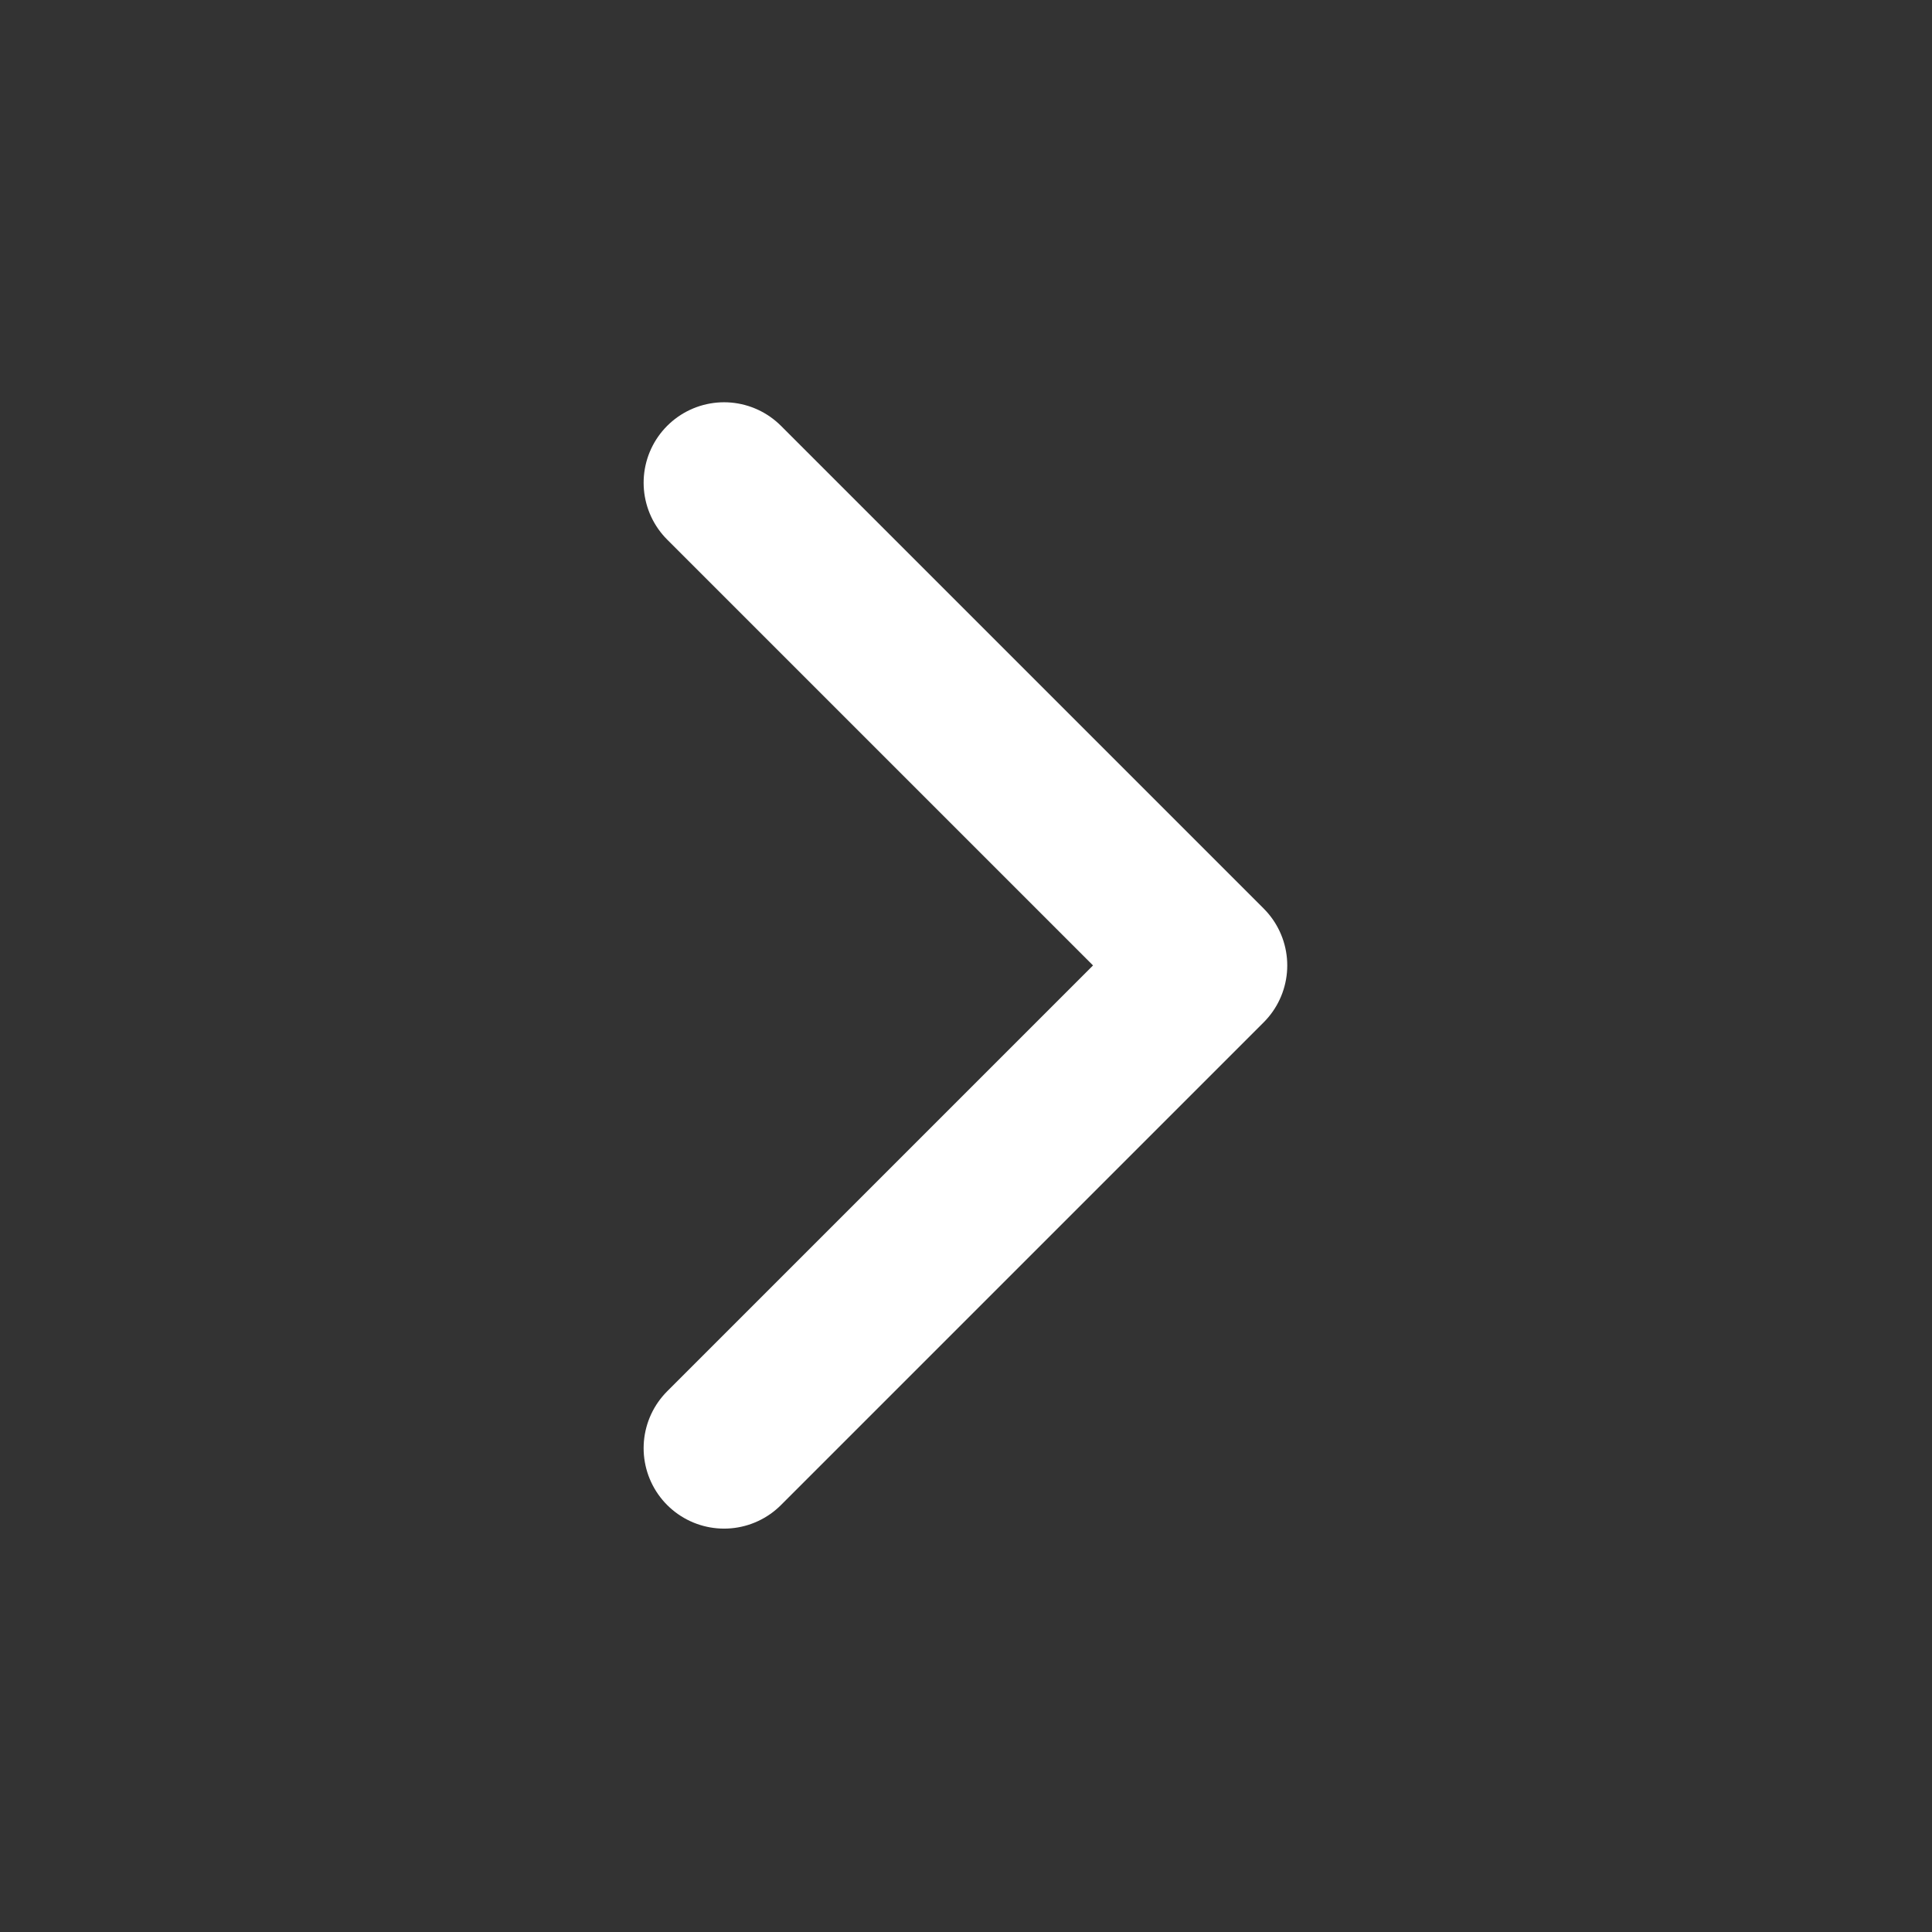
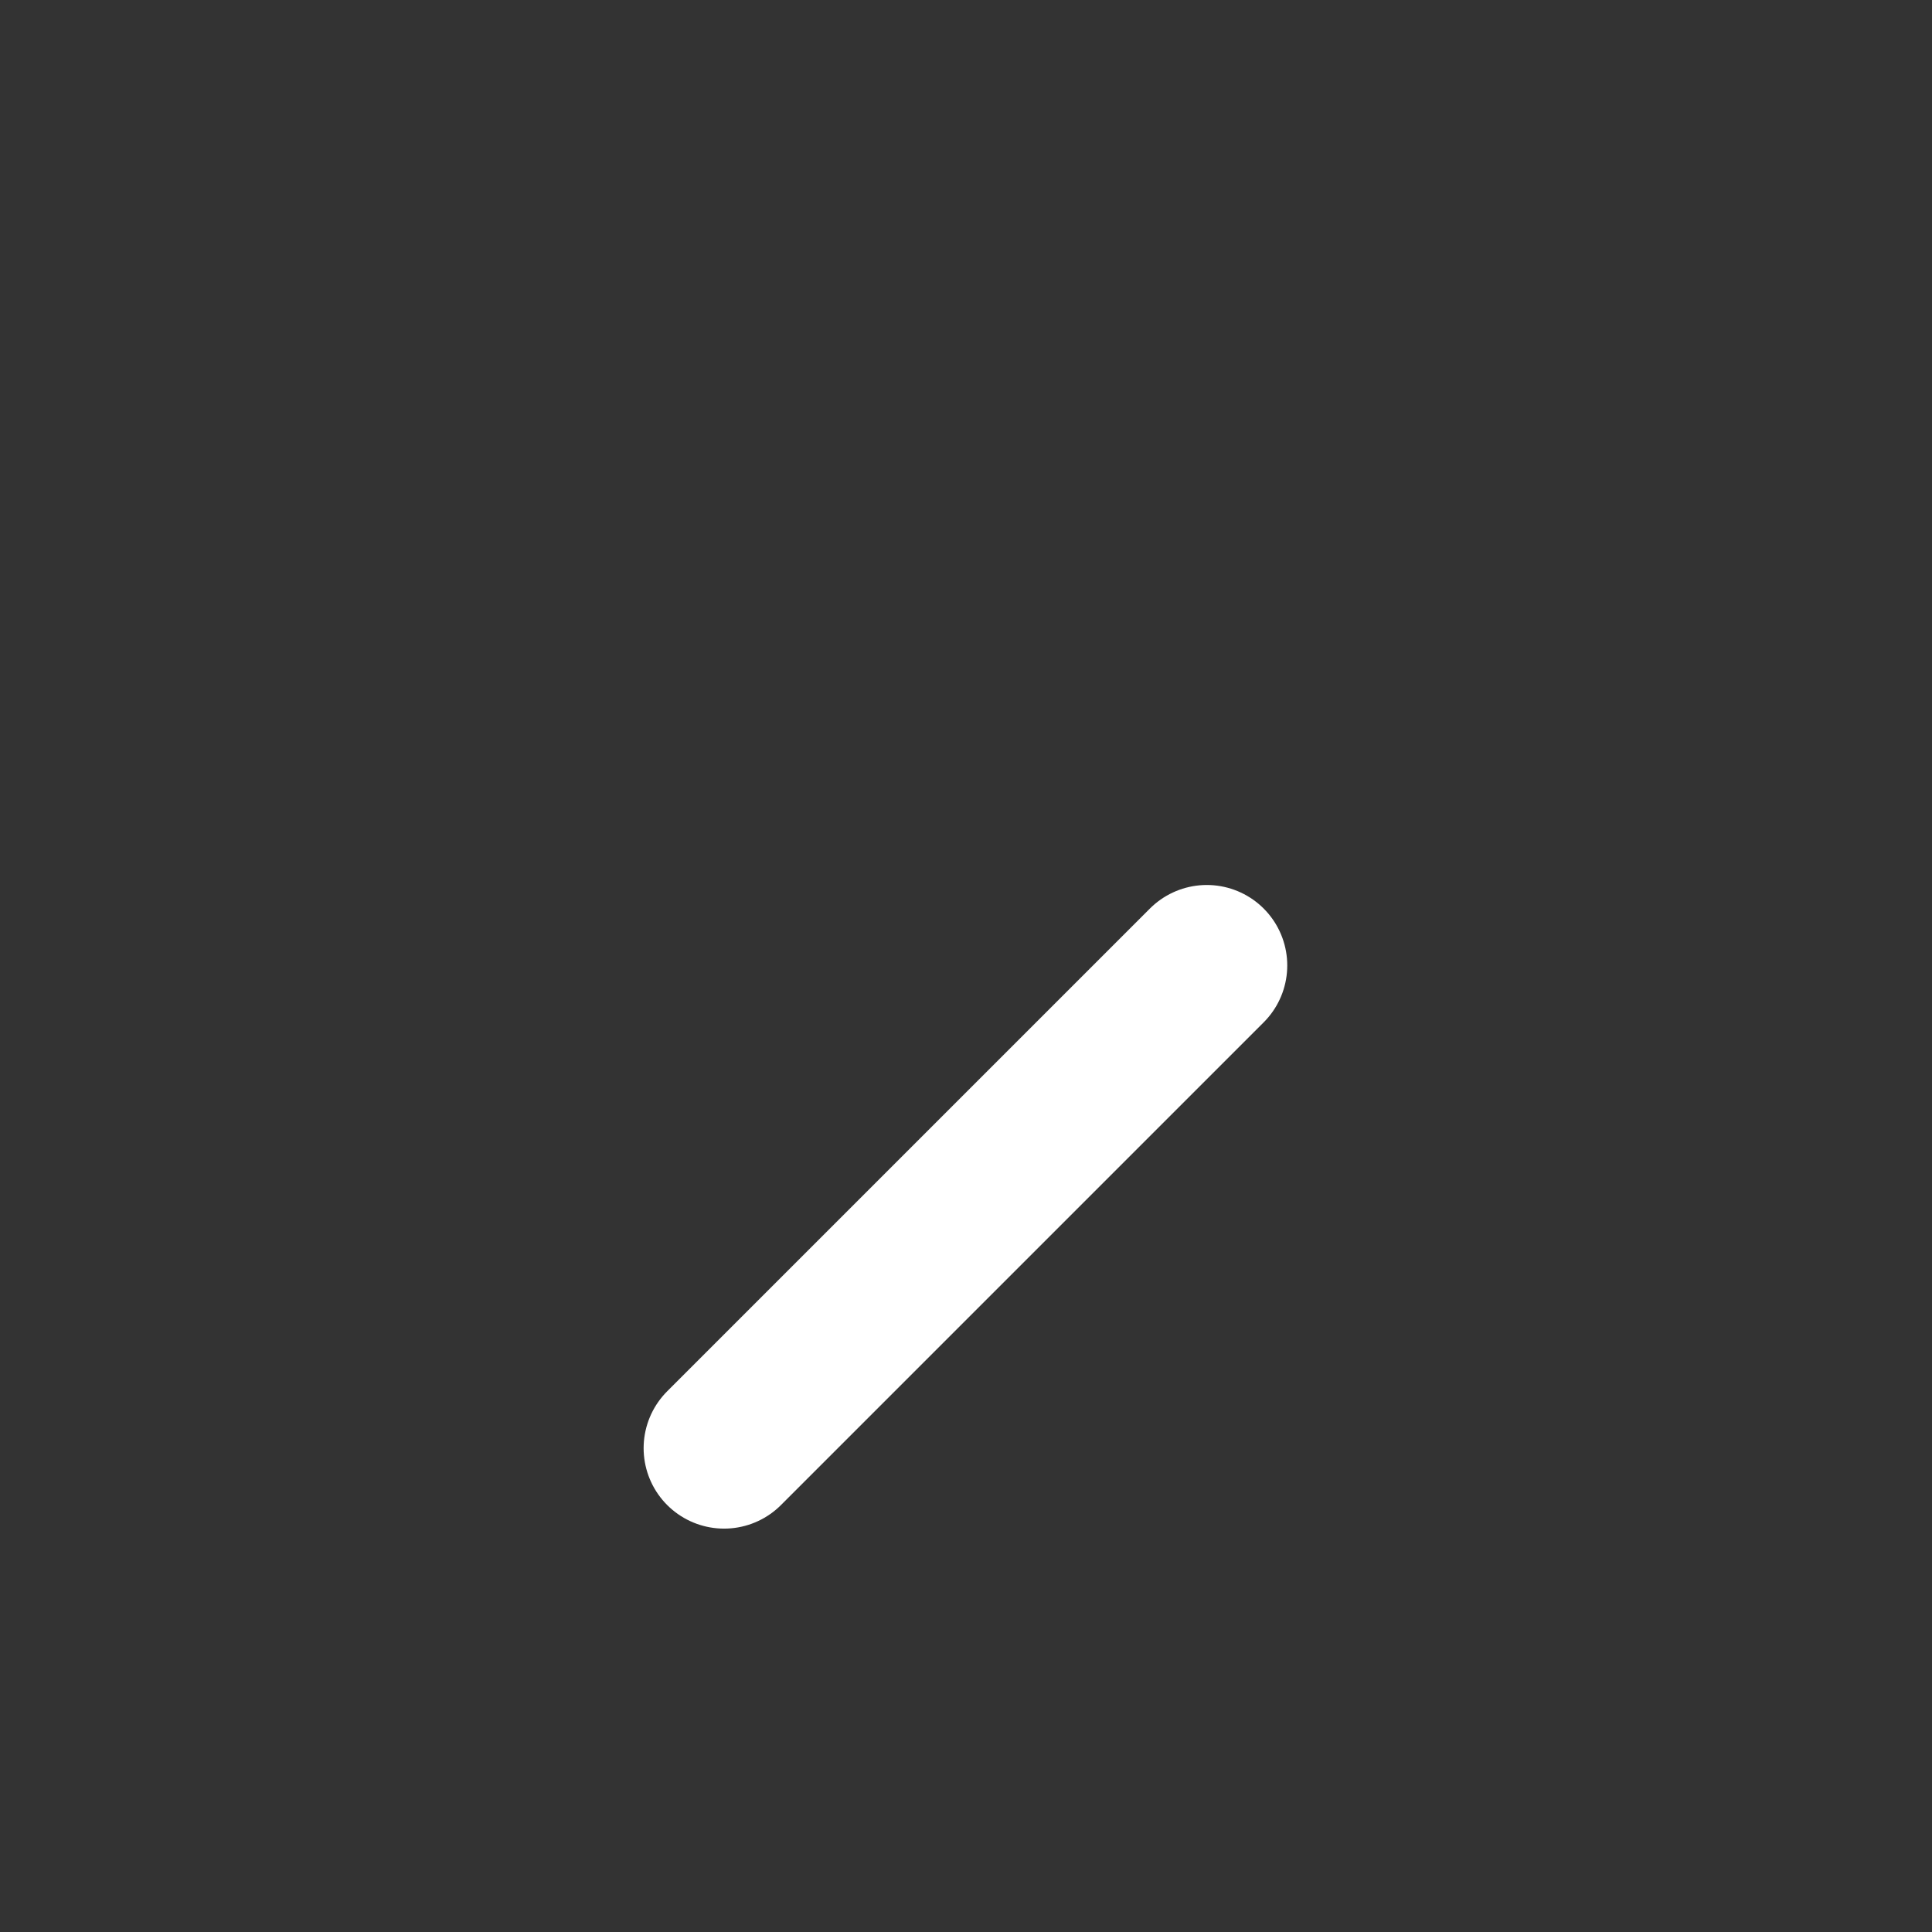
<svg xmlns="http://www.w3.org/2000/svg" width="632" height="632" viewBox="0 0 632 632" fill="none">
  <rect x="0" y="0" width="632" height="632" fill="#333333" stroke="none" />
-   <path d="M236.862 473.725L394.771 315.816L236.862 157.908" stroke="white" stroke-width="52.636" stroke-linecap="round" stroke-linejoin="round" />
+   <path d="M236.862 473.725L394.771 315.816" stroke="white" stroke-width="52.636" stroke-linecap="round" stroke-linejoin="round" />
</svg>